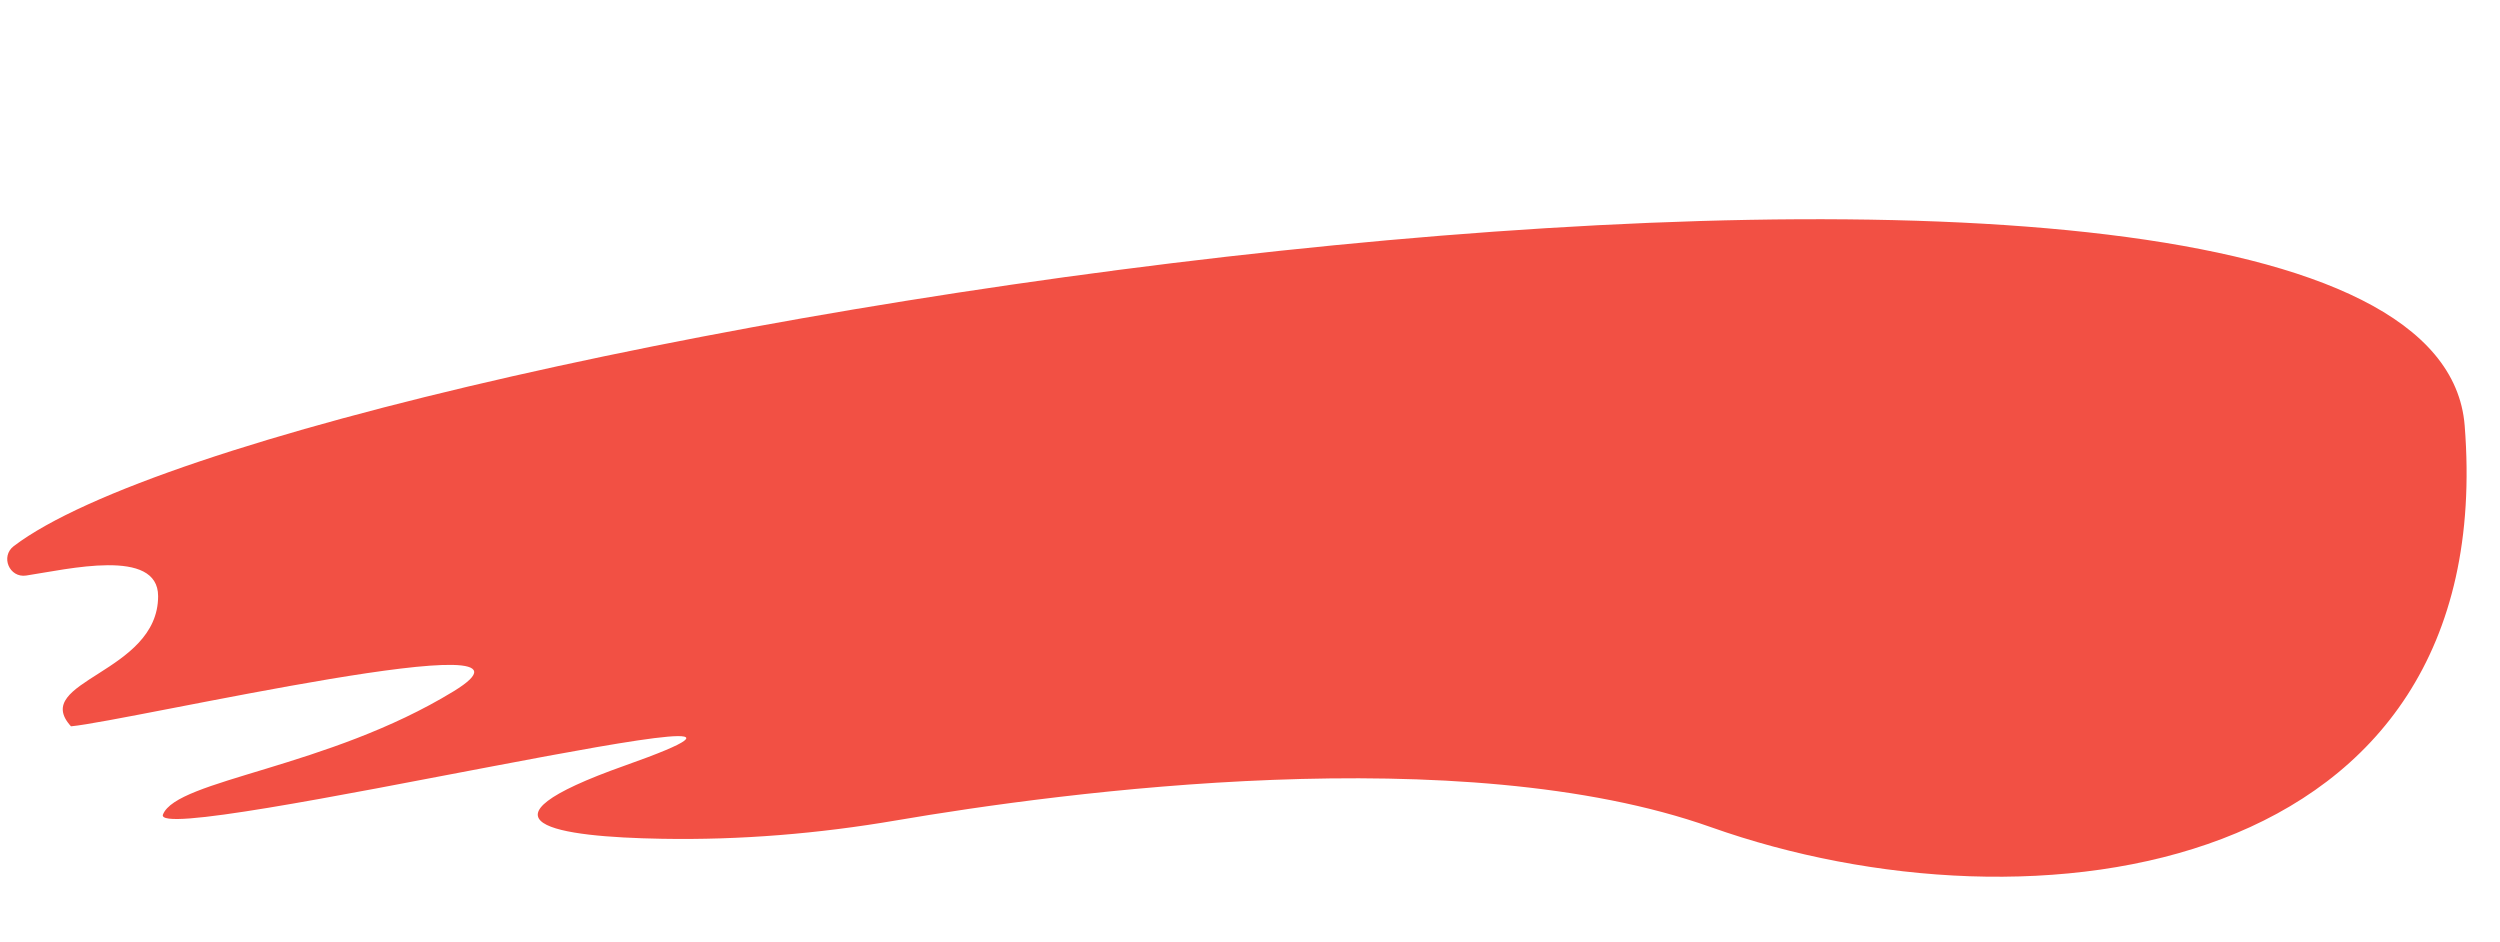
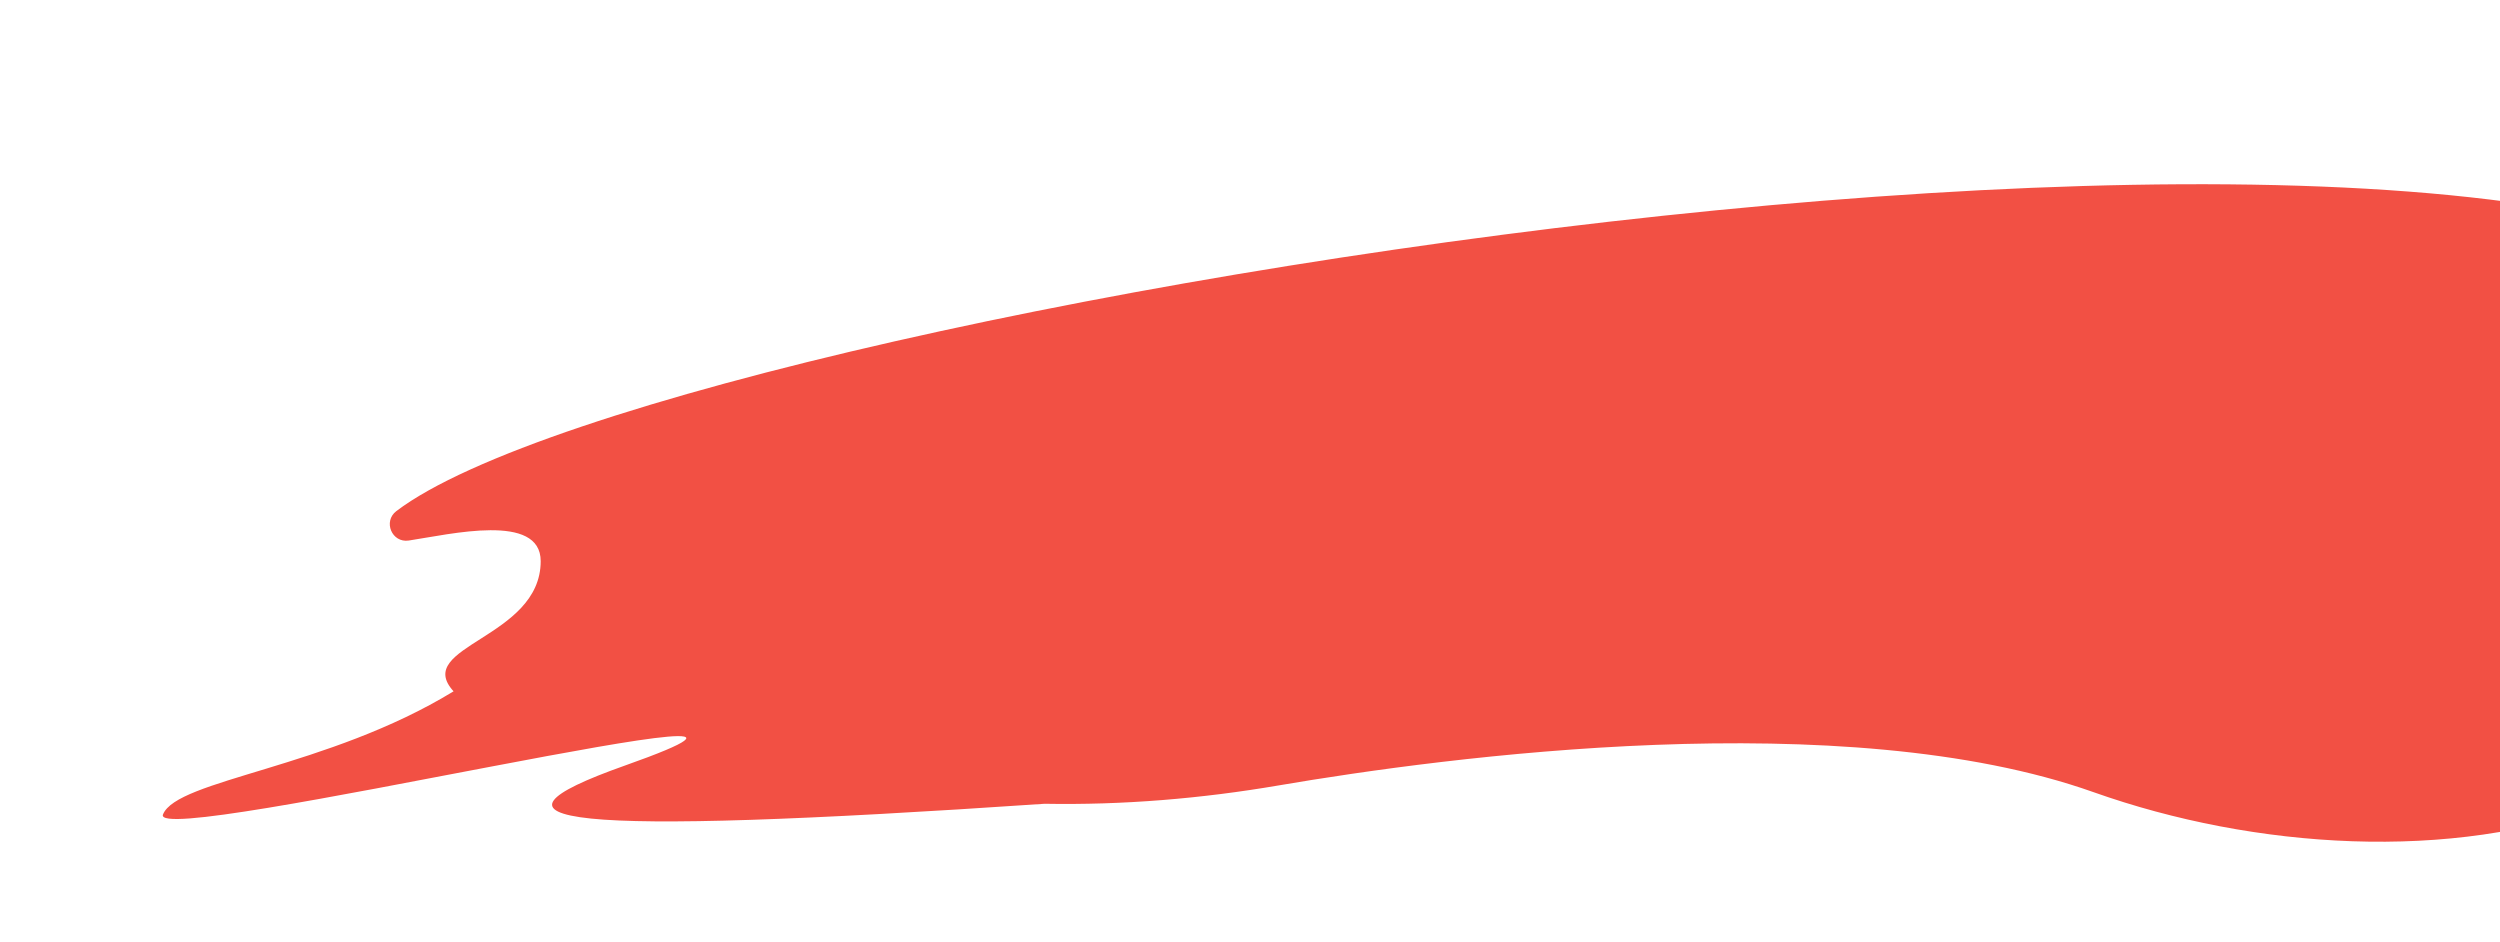
<svg xmlns="http://www.w3.org/2000/svg" fill="#000000" height="182.1" preserveAspectRatio="xMidYMid meet" version="1" viewBox="-1.4 -42.4 483.5 182.1" width="483.5" zoomAndPan="magnify">
  <g id="change1_1">
-     <path d="M119.51,105.64c53.5-18.96-92.1,16.25-89.39,9.48s31.83-8.92,56.2-23.82c23.33-14.26-62.81,5.73-73.99,6.77 c-8.02-8.79,16.85-10.2,16.85-25.17c0-9.43-17.47-5.2-25.52-3.99c-3.26,0.49-5.02-3.7-2.39-5.7c55.17-41.79,467.53-105.56,474-23.29 c6.88,87.41-83.38,99.79-145.78,77.65c-48.2-17.1-125.09-6.85-157.59-1.3c-14.96,2.56-30.11,3.82-45.28,3.55 C106.26,119.47,88.18,116.74,119.51,105.64z" fill="#f25044" />
+     <path d="M119.51,105.64c53.5-18.96-92.1,16.25-89.39,9.48s31.83-8.92,56.2-23.82c-8.02-8.79,16.85-10.2,16.85-25.17c0-9.43-17.47-5.2-25.52-3.99c-3.26,0.49-5.02-3.7-2.39-5.7c55.17-41.79,467.53-105.56,474-23.29 c6.88,87.41-83.38,99.79-145.78,77.65c-48.2-17.1-125.09-6.85-157.59-1.3c-14.96,2.56-30.11,3.82-45.28,3.55 C106.26,119.47,88.18,116.74,119.51,105.64z" fill="#f25044" />
  </g>
</svg>